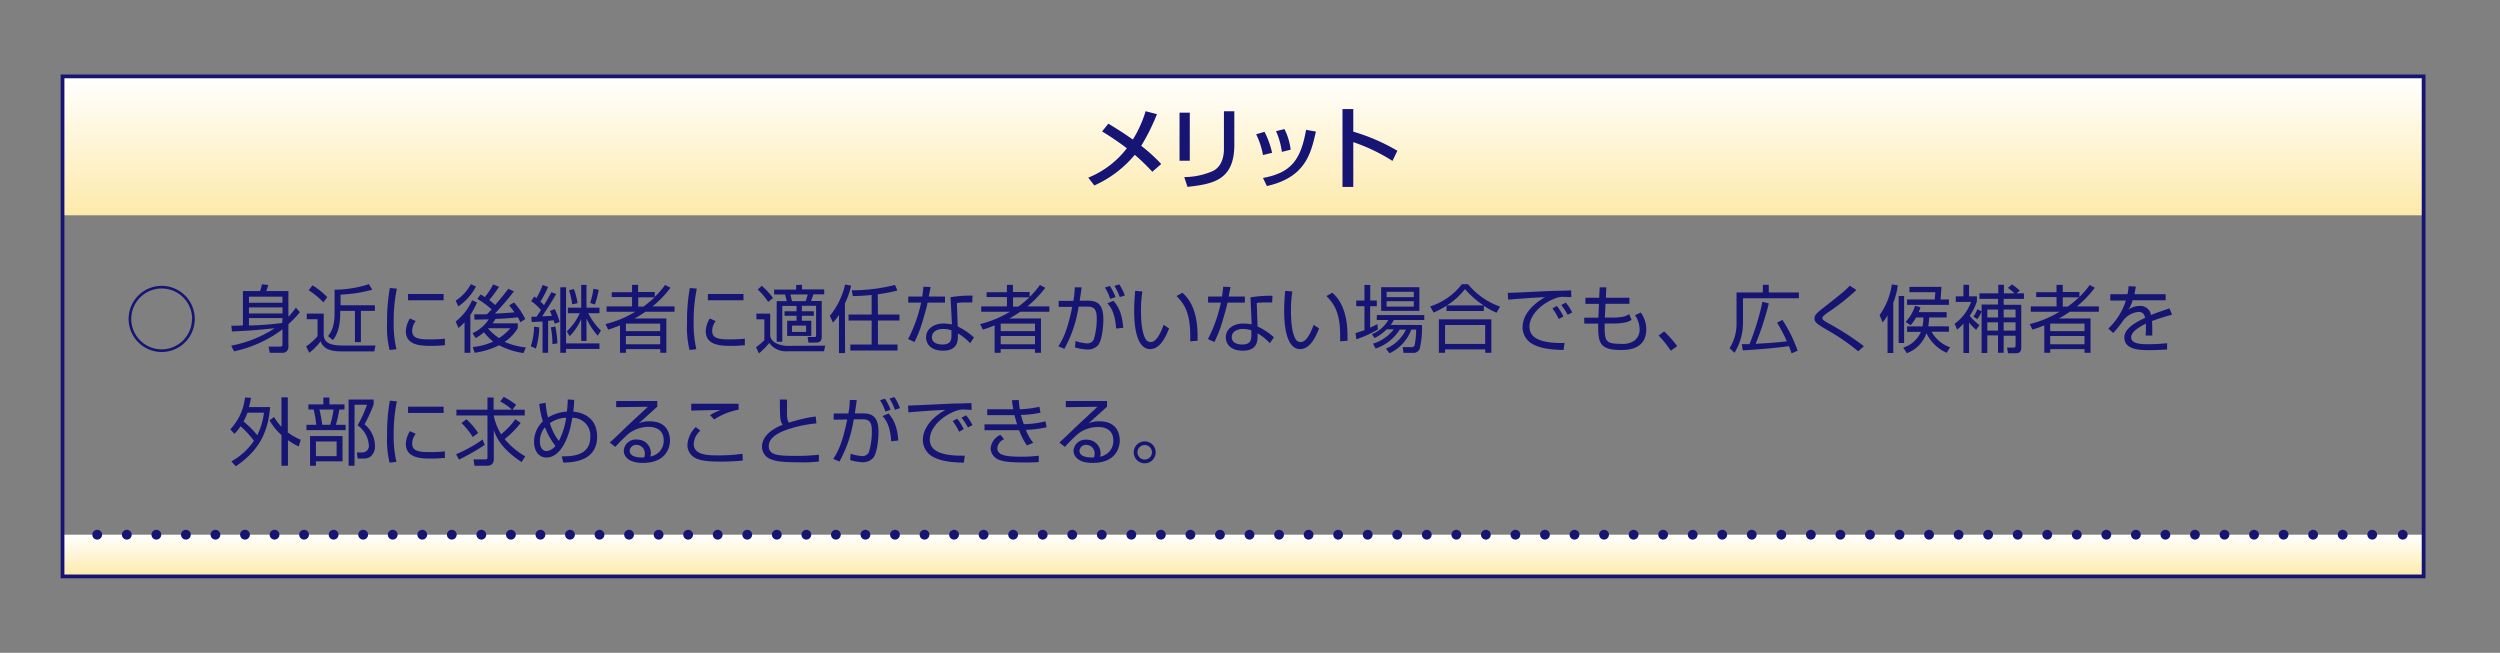
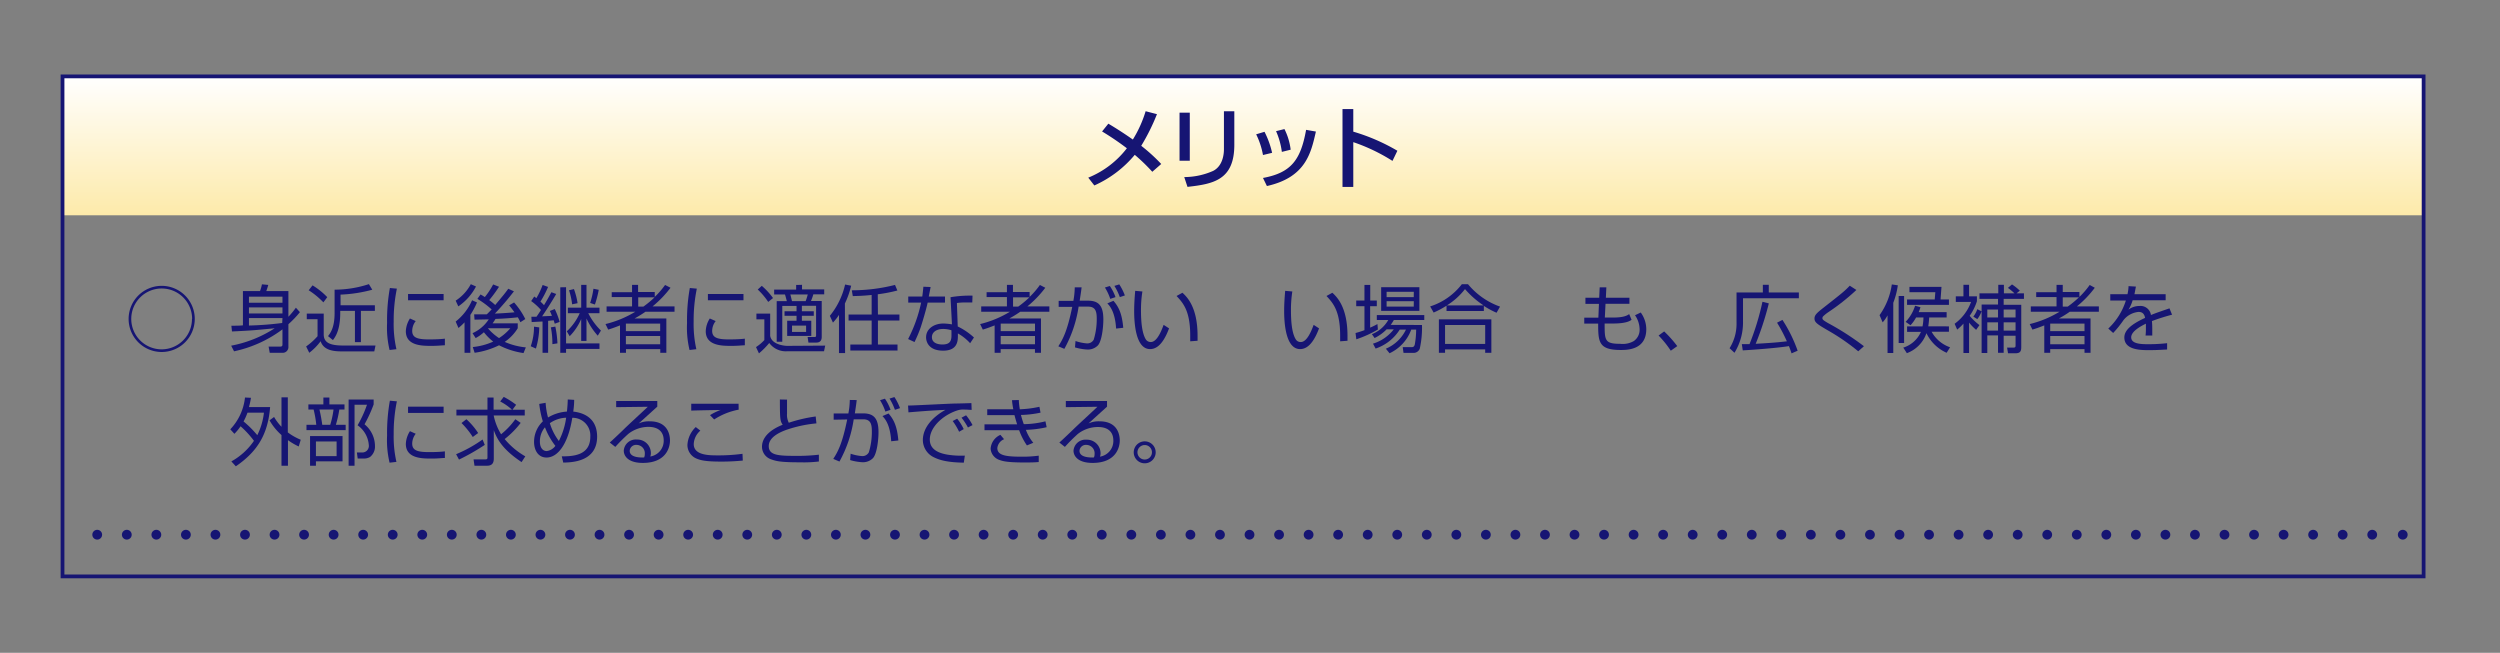
<svg xmlns="http://www.w3.org/2000/svg" xmlns:xlink="http://www.w3.org/1999/xlink" viewBox="0 0 510.24 133.23">
  <rect x="0" y="0" width="510.24" height="133.23" fill="#808080" stroke="none" />
  <defs>
    <style>.cls-1{fill:url(#名称未設定グラデーション_14);}.cls-2{fill:url(#名称未設定グラデーション_14-2);}.cls-3{fill:#161573;}.cls-4,.cls-5,.cls-6,.cls-7{fill:none;}.cls-5,.cls-6,.cls-7{stroke:#161573;}.cls-5{stroke-miterlimit:10;stroke-width:0.77px;}.cls-6,.cls-7{stroke-linecap:round;stroke-linejoin:round;stroke-width:2px;}.cls-7{stroke-dasharray:0 6.03;}</style>
    <linearGradient id="名称未設定グラデーション_14" x1="253.7" y1="43.94" x2="253.7" y2="15.59" gradientUnits="userSpaceOnUse">
      <stop offset="0" stop-color="#fdeaaa" />
      <stop offset="1" stop-color="#fff" />
    </linearGradient>
    <linearGradient id="名称未設定グラデーション_14-2" x1="253.7" y1="117.64" x2="253.7" y2="109.13" xlink:href="#名称未設定グラデーション_14" />
  </defs>
  <g id="レイヤー_2" data-name="レイヤー 2">
    <g id="レイヤー_1-2" data-name="レイヤー 1">
      <rect class="cls-1" x="12.76" y="15.59" width="481.89" height="28.35" />
-       <rect class="cls-2" x="12.76" y="109.13" width="481.89" height="8.5" />
      <path class="cls-3" d="M235.18,35.06a37.82,37.82,0,0,0-3.58-3.46,22.78,22.78,0,0,1-8.25,6.25l-1.24-1.59a18.88,18.88,0,0,0,7.88-6,56.36,56.36,0,0,0-5.06-3.43l1.28-1.59c1.14.68,2.85,1.73,5,3.24a24.38,24.38,0,0,0,2.61-5.78l2.31.6a42.16,42.16,0,0,1-3.21,6.46A35,35,0,0,1,237,33.47Z" />
      <path class="cls-3" d="M242.83,32.81h-2.09V23h2.09Zm9.09-3.26c0,7.2-4.28,8-9.56,8.59l-.66-2a14.67,14.67,0,0,0,5.9-1.26c2.09-1.07,2.2-3.71,2.2-4.4V22.71h2.12Z" />
      <path class="cls-3" d="M257.77,31.64a15.91,15.91,0,0,0-1.39-4.23l1.7-.51a17.82,17.82,0,0,1,1.55,4.29Zm0,4.68c5.73-1.06,7.69-3.64,8.8-9.82l2,.35c-1,4.37-2.05,9.34-10,11.12ZM261.62,31a15.42,15.42,0,0,0-1.18-4.23l1.71-.43a12.76,12.76,0,0,1,1.27,4.21Z" />
      <path class="cls-3" d="M276.2,22.26v4.61a39.84,39.84,0,0,1,9,3.9l-1,2.07a37.15,37.15,0,0,0-8-3.83v9.14H274V22.26Z" />
      <path class="cls-3" d="M33,58.34a6.75,6.75,0,1,1-6.75,6.75A6.75,6.75,0,0,1,33,58.34Zm6.21,6.75A6.21,6.21,0,1,0,33,71.3,6.2,6.2,0,0,0,39.18,65.09Z" />
      <path class="cls-3" d="M47.18,70.55A24.7,24.7,0,0,0,56.06,67c-4.45.43-4.73.46-8.71.65l-.13-1.17c.5,0,1.79,0,2.36-.08v-7h3.49a7.8,7.8,0,0,0,.39-1.37l1.29.12a12.17,12.17,0,0,1-.4,1.25h4.51v5.25a16.12,16.12,0,0,0,1.53-1.85l.82.91a20.33,20.33,0,0,1-2.35,2.46V70.7A1.18,1.18,0,0,1,57.52,72H55.05l-.23-1.26,2.34,0c.4,0,.49-.14.49-.45V67.22a25.22,25.22,0,0,1-9.88,4.48Zm10.47-10H50.81v1.24h6.84Zm0,2.19H50.81v1.23h6.84Zm0,2.18H50.81v1.52a64.92,64.92,0,0,0,6.79-.52l0-.06Z" />
      <path class="cls-3" d="M66.07,64v4.24c0,1.74,1.34,2.28,4,2.28h6.57l-.25,1.2H70.11c-1.55,0-4,0-4.67-2.08A11.58,11.58,0,0,1,63.12,72l-.64-1.29a13.31,13.31,0,0,0,2.33-2.09V65.15h-2.2V64ZM66,61.71A16.08,16.08,0,0,0,63,59.24l.79-1a14.85,14.85,0,0,1,3,2.41Zm3.51.59h7v1.15H73.66v6.38H72.44V63.45h-3v.42c0,3.54-1,4.89-1.49,5.54l-1-.81c.5-.65,1.34-1.73,1.34-4.74V59.12a22.51,22.51,0,0,0,7-1.13l.69,1.14a28.74,28.74,0,0,1-6.48,1Z" />
      <path class="cls-3" d="M81,58.91a32.14,32.14,0,0,0-.65,6.73,23,23,0,0,0,.56,5.63l-1.4.16a19.73,19.73,0,0,1-.51-5.5,37.77,37.77,0,0,1,.57-7.15Zm3.85,6.62a3.27,3.27,0,0,0-.72,2c0,1.3.91,1.74,3.33,1.74.75,0,2.07,0,3.34-.15v1.35c-.54,0-1.3.12-2.74.12-1.89,0-5.23,0-5.23-3A5.18,5.18,0,0,1,83.67,65ZM90.54,60v1.28H83.28V60Z" />
      <path class="cls-3" d="M97.15,58.47a11.16,11.16,0,0,1-3.61,4.06L93,61.36A9.08,9.08,0,0,0,96.09,58ZM93,65.63a11.23,11.23,0,0,0,3.35-4.35l1,.45A15.73,15.73,0,0,1,96,64.27V72H94.81V65.79a12.46,12.46,0,0,1-1.24,1.15Zm11.89-6.17A55,55,0,0,1,101,64c.37,0,2.75-.13,4-.26-.49-.69-.82-1.09-1.08-1.42l1-.59a15.2,15.2,0,0,1,2.29,3.39l-1,.64c-.2-.4-.32-.66-.53-1-1.51.18-3,.27-4.55.33a10.11,10.11,0,0,1-.59.9h5.13v1a9.19,9.19,0,0,1-2.66,2.79,13.93,13.93,0,0,0,4.31,1.12l-.47,1.16a15.92,15.92,0,0,1-5-1.59A16.39,16.39,0,0,1,96.87,72l-.38-1.17a13.18,13.18,0,0,0,4.17-1.11,11.22,11.22,0,0,1-1.9-1.91A8.15,8.15,0,0,1,97.08,69l-.64-1a7.7,7.7,0,0,0,3.31-2.82l-2.9.06-.08-1.08c.64,0,1.38,0,2.58,0,.45-.44.71-.72,1-1A17.7,17.7,0,0,0,97.43,61l.64-.9a9.28,9.28,0,0,1,.88.53,15.26,15.26,0,0,0,1.7-2.58l1.2.48a27.38,27.38,0,0,1-2,2.72,12,12,0,0,1,1.22,1c1.72-2.06,1.92-2.28,2.67-3.32ZM99.58,67l0,0a10.56,10.56,0,0,0,2.27,2A10.25,10.25,0,0,0,104.15,67Z" />
      <path class="cls-3" d="M108.32,70.67a12.1,12.1,0,0,0,.67-4l1.07.15a16.18,16.18,0,0,1-.68,4.32ZM113.52,60c-.79,1.39-2.35,3.81-2.88,4.56l2-.09a9.43,9.43,0,0,0-.42-1l1-.4a14.75,14.75,0,0,1,1,2.63l-1,.37c-.11-.35-.14-.49-.21-.7l-1.14.11V72h-1.14V65.62c-.21,0-2.15.11-2.22.11l-.06-1.09,1.05,0c.48-.7.72-1.06.91-1.38a11.63,11.63,0,0,0-2-1.81l.63-.93.43.33a15.65,15.65,0,0,0,1.28-2.69l1.11.4a20.64,20.64,0,0,1-1.56,3,7.17,7.17,0,0,1,.73.73c.57-.93,1.11-1.92,1.51-2.65Zm-.78,10.24a17.27,17.27,0,0,0-.31-3.43l.91-.15a19.86,19.86,0,0,1,.43,3.42Zm2.79-11.62V70.08h6.82v1.14h-6.82V72h-1.18V58.64ZM122,68.51A13.74,13.74,0,0,1,119.7,65v4.58h-1.08V65.12a11.6,11.6,0,0,1-2.35,3.5l-.59-1a11.16,11.16,0,0,0,2.64-3.7H115.9V62.79h2.72V58.14h1.08v4.65h2.65v1.13h-2.29a13.45,13.45,0,0,0,2.59,3.55Zm-5.23-6.4a14.72,14.72,0,0,0-.63-2.87l1-.24a14.19,14.19,0,0,1,.74,2.88Zm3.68-.28a16.48,16.48,0,0,0,.67-2.9l1.08.22a20.51,20.51,0,0,1-.78,3Z" />
      <path class="cls-3" d="M136.85,58.73a22,22,0,0,1-3.66,3.8h4.48v1.09h-5.93A23.51,23.51,0,0,1,129.51,65H136v7h-1.24v-.74h-7v.74h-1.22V66.41c-1.29.51-1.79.67-2.41.86l-.55-1.13a21.35,21.35,0,0,0,6.09-2.52h-5.87V62.53H129v-1.9h-4.15v-1H129V58.14h1.23V59.6h3.4v1a17,17,0,0,0,2.11-2.44Zm-2.11,7.32h-7v1.53h7Zm0,2.53h-7v1.68h7Zm-3.43-6a19.3,19.3,0,0,0,2.29-1.9h-3.34v1.9Z" />
      <path class="cls-3" d="M142.22,58.91a32.14,32.14,0,0,0-.65,6.73,23.5,23.5,0,0,0,.55,5.63l-1.39.16a19.73,19.73,0,0,1-.51-5.5,37.77,37.77,0,0,1,.57-7.15Zm3.85,6.62a3.27,3.27,0,0,0-.72,2c0,1.3.92,1.74,3.33,1.74.75,0,2.07,0,3.34-.15v1.35c-.54,0-1.3.12-2.74.12-1.89,0-5.24,0-5.24-3a5.08,5.08,0,0,1,.83-2.59ZM151.74,60v1.28h-7.26V60Z" />
      <path class="cls-3" d="M168.42,70.54l-.24,1.15h-7.5A4.18,4.18,0,0,1,157,70a15.6,15.6,0,0,1-2.1,2.12l-.6-1.28A8.87,8.87,0,0,0,156,69.41V65.18h-1.62V64h2.81v4.54c.3,1.83,3,2.05,3.46,2.05Zm-11.63-8.92a14.34,14.34,0,0,0-2.14-2.53l.83-.75a14.49,14.49,0,0,1,2.29,2.49Zm6.9-3.49v.94h4.53v1H166a12.26,12.26,0,0,1-.48,1.36h2.19v7.33c0,.72-.33,1.16-1.11,1.16H165l-.17-1.14h1.4c.19,0,.33,0,.33-.37v-6h-2.9v1.12h2.43v.93h-2.43v1h1.92v3.1h-4.92v-3.1h1.91v-1h-2.45v-.93h2.45V62.44h-2.91v7.31h-1.14V61.46h2.07c-.06-.24-.33-1.25-.38-1.36H158v-1h4.49v-.94Zm.74,3.33a12.36,12.36,0,0,0,.43-1.36h-3.55c.18.7.19.77.33,1.36Zm.09,5h-2.87v1.29h2.87Z" />
      <path class="cls-3" d="M172.48,72.06h-1.25V64.27A10.08,10.08,0,0,1,170,65.84l-.63-1.38a15.52,15.52,0,0,0,3.11-6.39l1.24.24a17.89,17.89,0,0,1-1.28,3.63Zm6.7-7.86h4.39v1.22h-4.39v4.9h4v1.22h-9.63V70.32h4.35v-4.9h-4.71V64.2h4.71v-4c-1.81.19-3,.21-3.85.23l-.2-1.18a35.74,35.74,0,0,0,8.82-1.1l.48,1.14a30.13,30.13,0,0,1-4,.77Z" />
      <path class="cls-3" d="M189.93,58.58c0,.09-.33,1.71-.37,1.94h3.31v1.24h-3.54c-.28,1.38-1.18,4.35-1.47,5.19a28.13,28.13,0,0,1-1.21,2.86l-1.31-.61A29.3,29.3,0,0,0,188,61.76h-2.63V60.52h2.86c.1-.68.16-1.25.23-2Zm8.51,3.15c-.47,0-.71,0-1.22,0a12.78,12.78,0,0,0-1.92.11l.17,4.79a13.73,13.73,0,0,1,3.31,2.25L198,70.05a9.94,9.94,0,0,0-2.5-2v.43c0,1,0,3.09-3,3.09s-3.49-1.86-3.49-2.72c0-1.79,1.68-2.82,3.51-2.82a11.62,11.62,0,0,1,1.77.17L194,60.66a23.6,23.6,0,0,1,4.49-.32Zm-4.25,5.68a5.64,5.64,0,0,0-1.68-.27c-1.42,0-2.31.68-2.31,1.67,0,1.5,1.87,1.5,2.15,1.5,1.38,0,1.84-.59,1.84-1.8Z" />
      <path class="cls-3" d="M213.34,58.73a21.79,21.79,0,0,1-3.65,3.8h4.48v1.09h-5.93A23.51,23.51,0,0,1,206,65h6.46v7h-1.23v-.74h-7v.74H203V66.41c-1.29.51-1.79.67-2.41.86l-.55-1.13a21.35,21.35,0,0,0,6.09-2.52h-5.87V62.53h5.25v-1.9h-4.15v-1h4.15V58.14h1.23V59.6h3.4v1a16.76,16.76,0,0,0,2.1-2.44Zm-2.1,7.32h-7v1.53h7Zm0,2.53h-7v1.68h7Zm-3.43-6a19.3,19.3,0,0,0,2.29-1.9h-3.34v1.9Z" />
      <path class="cls-3" d="M220.75,58.65c-.07.65-.18,1.37-.39,2.72h1.73c2.28,0,3.1,1.19,3.1,3.85,0,1.4-.28,4.44-1.15,5.31a2.84,2.84,0,0,1-2.09.81,10.71,10.71,0,0,1-2.55-.44l.11-1.3a9.29,9.29,0,0,0,2.25.48,1.48,1.48,0,0,0,1.47-.77,14.2,14.2,0,0,0,.61-4.3c0-1.53-.3-2.46-1.84-2.43l-1.86,0a25.48,25.48,0,0,1-2.91,8.62L216,70.68c.9-1.42,1.81-3,2.84-8.05l-2.77,0V61.4l3,0a15.38,15.38,0,0,0,.28-2.75ZM226.6,61a10.73,10.73,0,0,0-1.09-2.32l1-.31a9.55,9.55,0,0,1,1.16,2.27Zm1.19,6.06c-.2-3.49-1.35-4.69-1.79-5.14l1.25-.53c1,1.17,1.74,2.48,2,5.51Zm.76-6.42a11.49,11.49,0,0,0-1.11-2.29l1-.31a11.41,11.41,0,0,1,1.14,2.26Z" />
      <path class="cls-3" d="M233.16,59.49a23.81,23.81,0,0,0-.29,3.8c0,2.28.18,4.69,1,6a1.21,1.21,0,0,0,1,.52c1.12,0,2-1.77,2.62-3.51l1.11.72c-.91,2.44-2.13,4.23-3.87,4.23-2.94,0-3.25-5.28-3.25-7.77,0-1.54.12-3.1.21-4.12Zm9.76,10.17c0-.34,0-.69,0-1.17,0-5.08-1.47-6.66-2.79-8.08l1.2-.66c.89.82,3.09,2.87,3.09,8.8,0,.41,0,.68,0,1Z" />
-       <path class="cls-3" d="M251.13,58.58c0,.09-.33,1.71-.37,1.94h3.31v1.24h-3.54c-.28,1.38-1.18,4.35-1.47,5.19a28.13,28.13,0,0,1-1.21,2.86l-1.31-.61a29.3,29.3,0,0,0,2.64-7.44h-2.62V60.52h2.85c.1-.68.16-1.25.24-2Zm8.51,3.15c-.47,0-.71,0-1.22,0a12.78,12.78,0,0,0-1.92.11l.16,4.79A13.61,13.61,0,0,1,260,68.84l-.83,1.21a9.94,9.94,0,0,0-2.5-2v.43c0,1,0,3.09-3,3.09s-3.49-1.86-3.49-2.72c0-1.79,1.68-2.82,3.51-2.82a11.62,11.62,0,0,1,1.77.17l-.24-5.51a23.7,23.7,0,0,1,4.49-.32Zm-4.25,5.68a5.64,5.64,0,0,0-1.68-.27c-1.42,0-2.31.68-2.31,1.67,0,1.5,1.87,1.5,2.15,1.5,1.38,0,1.84-.59,1.84-1.8Z" />
      <path class="cls-3" d="M263.76,59.49a24.16,24.16,0,0,0-.28,3.8c0,2.28.17,4.69,1,6a1.17,1.17,0,0,0,1,.52c1.13,0,2-1.77,2.63-3.51l1.1.72c-.91,2.44-2.13,4.23-3.86,4.23-2.94,0-3.26-5.28-3.26-7.77,0-1.54.12-3.1.21-4.12Zm9.76,10.17c0-.34,0-.69,0-1.17,0-5.08-1.48-6.66-2.79-8.08l1.2-.66c.88.82,3.09,2.87,3.09,8.8,0,.41,0,.68,0,1Z" />
      <path class="cls-3" d="M281.22,67.25a22.9,22.9,0,0,1-4.4,2l-.16-1.28c.48-.13,1-.28,1.82-.58V62.49H276.8V61.34h1.68V58.16h1.18v3.18H281v1.15h-1.36v4.38a15,15,0,0,0,1.49-.73Zm9-.92a19.55,19.55,0,0,1-.45,4.83,1.35,1.35,0,0,1-1.38.86h-1.94l-.16-1.17,1.87,0c.42,0,.54-.32.6-.58a17.43,17.43,0,0,0,.27-3h-1a8.56,8.56,0,0,1-4.43,4.83l-.75-.93a8,8,0,0,0,4.1-3.9h-1.27a9.36,9.36,0,0,1-4.92,3.87l-.54-1a8.53,8.53,0,0,0,4.24-2.92H283a8.77,8.77,0,0,1-2.45,1.77L280,68.2a6.6,6.6,0,0,0,3.34-2.89H281v-1h9.69v1h-6.21a8.15,8.15,0,0,1-.65,1Zm-.53-7.71v4.83h-7.8V58.62Zm-1.14.93H283v1.1h5.54Zm0,1.92H283v1.1h5.54Z" />
      <path class="cls-3" d="M302.85,63.48h-7.62V62.39a18,18,0,0,1-2.63,1.4l-.71-1.25A13.26,13.26,0,0,0,298.36,58h1.25a15,15,0,0,0,6.54,4.58l-.71,1.25a16.94,16.94,0,0,1-2.59-1.4Zm1.53,1.7V72h-1.26v-.69h-8.19V72h-1.26V65.18Zm-1.26,1.15h-8.19V70.2h8.19Zm-.33-4A18.3,18.3,0,0,1,299,59a14,14,0,0,1-3.7,3.33Z" />
-       <path class="cls-3" d="M320.71,60.65c-.48,0-.94-.06-1.54-.06a3.7,3.7,0,0,0-1.4.18c-2.85.93-5.61,3.36-5.61,5.94,0,1.87,1.52,2.82,4.08,3.15a18.05,18.05,0,0,0,3.08.13l-.21,1.44c-3.17-.06-4.92-.45-6.36-1.23a3.93,3.93,0,0,1-2-3.36c0-2.72,2.22-4.86,4.6-6.19-2.95.14-4.38.25-7.54.51l-.08-1.39c1.25,0,8.06-.38,9.57-.41.42,0,3.06-.07,3.36-.09Zm-2.56,4.47a14.14,14.14,0,0,0-1.31-2.19l.9-.48a9.89,9.89,0,0,1,1.35,2.13Zm1.8-.87a12.1,12.1,0,0,0-1.31-2l.93-.49a11.18,11.18,0,0,1,1.32,2Z" />
      <path class="cls-3" d="M326.49,58.64h1.36l-.1,2.13h4.81V62h-4.88l-.14,2.81h1.71c2.23,0,2.88-.45,3.26-.7l.49,1.16c-.37.25-1.11.76-3.85.76H327.5c0,3.42,0,4.14,3.16,4.14a4.56,4.56,0,0,0,2.79-.56,2.8,2.8,0,0,0,1.19-2.36,5.19,5.19,0,0,0-.94-2.91l1.17-.56A5.85,5.85,0,0,1,336,67.19c0,4.24-3.94,4.24-5.23,4.24-4.5,0-4.59-1.66-4.59-5.38h-2.84V64.83h2.88l.12-2.81h-2.76V60.77h2.81Z" />
      <path class="cls-3" d="M341,71.58a20.92,20.92,0,0,0-2.49-3.1l1.14-.84a24.38,24.38,0,0,1,2.67,3Z" />
      <path class="cls-3" d="M359.79,59.69V58.12H361v1.57h6.14v1.18H355.74v4.68A11.77,11.77,0,0,1,354,72l-1-.93a9.38,9.38,0,0,0,1.42-5.2V59.69Zm4,5.6a29.41,29.41,0,0,1,3.1,6.29l-1.24.54c-.18-.54-.32-.94-.54-1.48-2.48.4-7.44.76-9.42.87l-.19-1.28c.89,0,1.27,0,1.57,0a52.72,52.72,0,0,0,2.64-8.64l1.3.33a61.16,61.16,0,0,1-2.68,8.25c2.5-.15,4.11-.24,6.36-.51a31.18,31.18,0,0,0-2-3.8Z" />
      <path class="cls-3" d="M379.26,71.7a43.44,43.44,0,0,0-6.2-4.27c-2.12-1.24-2.73-1.61-2.73-2.43,0-.66.44-1.1,1.7-2.09,3.94-3.09,4.38-3.43,5.5-4.6l1.35.87a43.87,43.87,0,0,1-5.74,4.54,7.63,7.63,0,0,0-1,.8.55.55,0,0,0-.19.39c0,.25,0,.36,1.09,1a55.89,55.89,0,0,1,7.38,4.75Z" />
      <path class="cls-3" d="M386.41,72.05h-1.17V64.36a7.15,7.15,0,0,1-1,1.43l-.63-1.47a14.14,14.14,0,0,0,2.5-6.27l1.23.18a16,16,0,0,1-.93,3.57Zm1.1-11.64h1.11V70h-1.11Zm10.26,6.2V67.7h-3.54A6.86,6.86,0,0,0,398,70.88L397.3,72A8.28,8.28,0,0,1,393.18,68a6.65,6.65,0,0,1-4,4.08l-.73-1.13a5.85,5.85,0,0,0,3.61-3.22h-2.83V66.61h3.15a10.44,10.44,0,0,0,.19-1.81h-1.51a7.38,7.38,0,0,1-1.13,1.58l-1-.69a8.37,8.37,0,0,0,1.93-3.29l1.1.3a8.77,8.77,0,0,1-.36,1h5.7V64.8h-3.56c-.06,1-.15,1.52-.19,1.81Zm-1.52-8.06-.19,2.57h1.71v1.1h-8.55v-1.1h5.65l.12-1.48h-5.28V58.55Z" />
      <path class="cls-3" d="M403.32,67.32a10.81,10.81,0,0,1-1.44-1.48v6.21h-1.15v-6a9.68,9.68,0,0,1-1.28,1.22l-.52-1.19a9.56,9.56,0,0,0,3.36-4.46h-3.12V60.48h1.56V58.13h1.15v2.35h1.6v1A10.82,10.82,0,0,1,402,64.46a12.07,12.07,0,0,0,2,1.89Zm1.11-3.78a5.45,5.45,0,0,1-.87,1.59l-.81-.51a5.43,5.43,0,0,0,.81-1.52Zm6.21-5.49a10.38,10.38,0,0,1,1.6,1.28l-.68.54h1.52V61h-4.14v1.21h3.59v8.57c0,.73-.08,1.32-1.16,1.32h-1.54l-.19-1.16,1.26,0c.28,0,.47,0,.47-.42v-2h-2.43V72h-1.15V68.45H405.6v3.6h-1.16V62.16h3.35V61H404V59.87h3.84V58.13h1.15v1.74h2.16a11.56,11.56,0,0,0-1.34-1.11Zm-2.85,5.12H405.6V64.8h2.19Zm0,2.61H405.6v1.69h2.19Zm3.58-2.61h-2.43V64.8h2.43Zm0,2.61h-2.43v1.69h2.43Z" />
      <path class="cls-3" d="M427.54,58.73a21.39,21.39,0,0,1-3.65,3.8h4.48v1.09h-5.93A21.23,21.23,0,0,1,420.21,65h6.46v7h-1.23v-.74h-7v.74h-1.21V66.41c-1.29.51-1.8.67-2.42.86l-.55-1.13a21.35,21.35,0,0,0,6.09-2.52h-5.87V62.53h5.25v-1.9h-4.15v-1h4.15V58.14H421V59.6h3.4v1a16.76,16.76,0,0,0,2.1-2.44Zm-2.1,7.32h-7v1.53h7Zm0,2.53h-7v1.68h7Zm-3.43-6a20,20,0,0,0,2.3-1.9H421v1.9Z" />
      <path class="cls-3" d="M435.93,58.49c-.08.4-.14.8-.3,1.56H442v1.24h-6.74a7.34,7.34,0,0,1-.85,1.91,3.65,3.65,0,0,1,2.25-.75A2.15,2.15,0,0,1,439,64.29c1.44-.58,2.79-1,3.78-1.36l.53,1.3a39.94,39.94,0,0,0-4.11,1.3c.06.61.07,1.27.07,1.72s0,.93,0,1.23H437.9a11.13,11.13,0,0,0,.07-1.32c0-.33,0-.78,0-1.1-.77.38-3,1.48-3,2.78s1.81,1.41,3.4,1.41c.66,0,2.08,0,3.93-.21l0,1.3c-.6,0-1.7.12-3.66.12-1.68,0-5.07,0-5.07-2.58,0-1.48,1.42-2.71,4.23-4-.14-.78-.51-1.22-1.32-1.22a4.44,4.44,0,0,0-3.07,1.66,22,22,0,0,1-2.12,2.64l-1-.9a13.33,13.33,0,0,0,3.59-5.72h-3.18V60.05h3.51a8.93,8.93,0,0,0,.22-1.65Z" />
      <path class="cls-3" d="M47,87.62A11.12,11.12,0,0,0,50,81.13l1.22.06a15.41,15.41,0,0,1-.41,1.89h4.32c-.44,5.45-2.48,9-7,12.09l-.91-1a13.44,13.44,0,0,0,4.61-4.2A19.14,19.14,0,0,0,49.1,87a10.16,10.16,0,0,1-1.26,1.54Zm3.51-3.39a13,13,0,0,1-.8,1.79,20.41,20.41,0,0,1,2.8,2.8,13.8,13.8,0,0,0,1.36-4.59Zm10.46,6.89a12.62,12.62,0,0,1-2.2-1.29v5.22H57.45V88.79a11.71,11.71,0,0,1-2.44-3l.93-.69a9.7,9.7,0,0,0,1.51,2v-6h1.29v7.15a11.83,11.83,0,0,0,2.64,1.5Z" />
      <path class="cls-3" d="M66,82.53v-1.4h1.23v1.4h3.08v1.06H69.25a21.59,21.59,0,0,1-.7,3.11h2v1.09h-8V86.7h2a21.11,21.11,0,0,0-.54-3.11H62.94V82.53Zm3.91,11.63H64.48v.89h-1.2V89h6.63ZM68.7,90.1H64.48v3H68.7Zm-1.3-3.4a18.42,18.42,0,0,0,.67-3.11H65.2a31.38,31.38,0,0,1,.57,3.11Zm3.75,8.35V81.54h5.11v1a28.39,28.39,0,0,1-1.86,4.06A5.75,5.75,0,0,1,76.53,91a2.7,2.7,0,0,1-1,2.26,2.39,2.39,0,0,1-1.4.32H73l-.16-1.23,1.06,0a1.34,1.34,0,0,0,1.37-1.55,5.4,5.4,0,0,0-2.29-4,23.13,23.13,0,0,0,1.92-4.2H72.36V95.05Z" />
      <path class="cls-3" d="M81,81.91a32.14,32.14,0,0,0-.65,6.73,23,23,0,0,0,.56,5.63l-1.4.16a19.73,19.73,0,0,1-.51-5.5,37.77,37.77,0,0,1,.57-7.15Zm3.85,6.62a3.27,3.27,0,0,0-.72,2c0,1.3.91,1.74,3.33,1.74.75,0,2.07,0,3.34-.15v1.35c-.54,0-1.3.12-2.74.12-1.89,0-5.23,0-5.23-3A5.18,5.18,0,0,1,83.67,88ZM90.54,83v1.28H83.28V83Z" />
      <path class="cls-3" d="M93.09,92.7a27.12,27.12,0,0,0,5.4-3l.45,1.1a44.25,44.25,0,0,1-5.26,3ZM102.81,81a16.37,16.37,0,0,1,2.53,1.62l-.74,1h2.5v1.18h-6.34a11.86,11.86,0,0,0,1.51,3.83,15.64,15.64,0,0,0,2.91-3.07l1.09.75A18.37,18.37,0,0,1,103,89.61a15.46,15.46,0,0,0,4.21,3.53l-.76,1.17c-3.89-2.59-5-4.68-5.67-6.51v5.81c0,1-.45,1.44-1.37,1.44H96.84l-.19-1.29,2.4,0c.39,0,.44-.14.44-.41V84.79H93.15V83.61h6.34V81.13h1.25v2.48h3.75a11.08,11.08,0,0,0-2.4-1.67Zm-6.32,8.19a16.27,16.27,0,0,0-2.3-2.85l1-.78a14.48,14.48,0,0,1,2.4,2.82Z" />
      <path class="cls-3" d="M117.19,81.61A17.31,17.31,0,0,1,117,84c1.05.14,4.87.63,4.87,5.13,0,5.13-5.2,5.25-6.91,5.28l-.3-1.27c2.22,0,5.82-.14,5.82-4a3.62,3.62,0,0,0-3.68-3.87c-.86,5.44-3,8.11-5.25,8.11-1.81,0-2.55-1.63-2.55-3.18A5.77,5.77,0,0,1,110.79,86a19,19,0,0,1-.73-3.56l1.3-.23a15,15,0,0,0,.49,3A8.53,8.53,0,0,1,115.71,84c.15-1.45.15-1.95.17-2.47Zm-6,5.64a4.45,4.45,0,0,0-1,2.88c0,1.26.6,1.93,1.39,1.93A2.59,2.59,0,0,0,113.35,91,14.51,14.51,0,0,1,111.24,87.25ZM114.06,90a14.59,14.59,0,0,0,1.49-4.75,6.22,6.22,0,0,0-3.33,1.12A11.7,11.7,0,0,0,114.06,90Z" />
      <path class="cls-3" d="M134.15,81.84V83c-.62.55-3.21,2.91-3.79,3.42a5,5,0,0,1,2.25-.43c3.86,0,4.13,3,4.13,3.91,0,1.59-.92,4.58-5.54,4.58-3,0-3.89-1.41-3.89-2.5A2.45,2.45,0,0,1,130,89.71a2.76,2.76,0,0,1,2.84,2.79,1.74,1.74,0,0,1-.12.67,3.24,3.24,0,0,0,2.74-3.28c0-1.64-.95-2.77-3.16-2.77a6.74,6.74,0,0,0-4.06,1.43,34.89,34.89,0,0,0-2.66,2.66l-1.13-.89c.42-.36,2.34-2.17,3-2.83s4.09-3.81,4.77-4.47l-6.46.08V81.84ZM131.6,92.66a1.7,1.7,0,0,0-1.67-1.86A1.3,1.3,0,0,0,128.52,92c0,1.43,2.26,1.39,2.94,1.37A1.6,1.6,0,0,0,131.6,92.66Z" />
      <path class="cls-3" d="M142.94,87.89a3.82,3.82,0,0,0-1.35,2.75c0,2.3,3.16,2.3,4.87,2.3a36,36,0,0,0,5.08-.32L151.6,94c-.78.07-2.28.21-4.39.21-3.12,0-4.22-.24-5.18-.67a3,3,0,0,1-1.73-2.75A5.49,5.49,0,0,1,142,87.16Zm7.82-4.28a13.82,13.82,0,0,0-5,2l-.85-.88a11.54,11.54,0,0,1,2.17-1.06c-4.87.09-5.41.11-6,.14V82.4c.6,0,.76,0,1.66,0l8,0Z" />
      <path class="cls-3" d="M160.63,81.56c0,1.06,0,1.81,0,2.87a3.49,3.49,0,0,0,.36,1.85A30.21,30.21,0,0,1,166.48,85l.15,1.41a26.25,26.25,0,0,0-6.25,1.36c-1,.38-3.48,1.37-3.48,3.27s1.95,2,5.62,2a36.87,36.87,0,0,0,4.61-.24v1.39a25.16,25.16,0,0,1-3.66.17c-4,0-5-.21-6.08-.61a2.72,2.72,0,0,1-1.87-2.56c0-2.22,2.13-3.68,4.22-4.5-.51-.81-.56-1-.57-5.16Z" />
      <path class="cls-3" d="M174.85,81.65c-.07.65-.17,1.37-.38,2.72h1.72c2.28,0,3.11,1.19,3.11,3.85,0,1.4-.29,4.44-1.16,5.31a2.83,2.83,0,0,1-2.08.81,10.71,10.71,0,0,1-2.55-.44l.1-1.3a9.39,9.39,0,0,0,2.25.48,1.47,1.47,0,0,0,1.47-.77,14.2,14.2,0,0,0,.61-4.3c0-1.53-.29-2.46-1.84-2.43l-1.86,0a25.48,25.48,0,0,1-2.91,8.62l-1.26-.54c.9-1.42,1.82-3,2.84-8.05l-2.76.05,0-1.28,3,0a15.85,15.85,0,0,0,.29-2.75ZM180.7,84a10.73,10.73,0,0,0-1.09-2.32l1-.31a9.89,9.89,0,0,1,1.15,2.27Zm1.19,6.06c-.2-3.49-1.35-4.69-1.79-5.14l1.25-.53c1,1.17,1.74,2.48,2,5.51Zm.76-6.42a12,12,0,0,0-1.1-2.29l1-.31a11.41,11.41,0,0,1,1.14,2.26Z" />
      <path class="cls-3" d="M198.31,83.65c-.48,0-.94-.06-1.54-.06a3.7,3.7,0,0,0-1.4.18c-2.85.93-5.6,3.36-5.6,5.94,0,1.87,1.51,2.82,4.08,3.15a17.91,17.91,0,0,0,3.07.13l-.21,1.44c-3.16-.06-4.92-.45-6.36-1.23a3.93,3.93,0,0,1-2-3.36c0-2.72,2.22-4.86,4.61-6.19-3,.14-4.38.25-7.55.51l-.08-1.39c1.25,0,8.06-.38,9.58-.41.42,0,3-.07,3.35-.09Zm-2.56,4.47a13.34,13.34,0,0,0-1.31-2.19l.91-.48a10.17,10.17,0,0,1,1.34,2.13Zm1.8-.87a12.1,12.1,0,0,0-1.31-2l.93-.49a11.18,11.18,0,0,1,1.32,2Z" />
      <path class="cls-3" d="M207.93,81.64a15.86,15.86,0,0,0,.21,1.89,21.27,21.27,0,0,0,4-.51l.23,1.2a21.1,21.1,0,0,1-4,.47c.09.35.3,1.13.58,1.88a18.87,18.87,0,0,0,4.42-.58l.25,1.2a21,21,0,0,1-4.24.54,9,9,0,0,0,1.51,2.64l-1.3.54A13.45,13.45,0,0,1,208,87.8c-.73,0-1.59,0-2.33,0h-4.74v-1.2l4.78,0c1.08,0,1.12,0,1.88,0,0,0-.24-.72-.54-1.87l-1.5,0h-4.06v-1.2l4,0,1.32,0a18.69,18.69,0,0,1-.27-1.85Zm-3,8a2.22,2.22,0,0,0-1.38,1.81c0,1.57,1.94,1.76,5.15,1.76A24.7,24.7,0,0,0,212,93v1.3c-.74.06-1.35.09-2.81.09-3.64,0-4.5-.27-5.13-.49a2.65,2.65,0,0,1-1.88-2.3,3.34,3.34,0,0,1,2-2.85Z" />
      <path class="cls-3" d="M225.94,81.84V83l-3.78,3.42a5,5,0,0,1,2.25-.43c3.86,0,4.13,3,4.13,3.91,0,1.59-.92,4.58-5.54,4.58-3,0-3.9-1.41-3.9-2.5a2.45,2.45,0,0,1,2.67-2.24,2.77,2.77,0,0,1,2.85,2.79,1.74,1.74,0,0,1-.12.67,3.24,3.24,0,0,0,2.73-3.28c0-1.64-.94-2.77-3.15-2.77A6.71,6.71,0,0,0,220,88.55a34.89,34.89,0,0,0-2.66,2.66l-1.13-.89c.42-.36,2.33-2.17,3-2.83s4.1-3.81,4.77-4.47l-6.45.08V81.84ZM223.4,92.66a1.71,1.71,0,0,0-1.67-1.86A1.3,1.3,0,0,0,220.32,92c0,1.43,2.26,1.39,2.94,1.37A1.6,1.6,0,0,0,223.4,92.66Z" />
      <path class="cls-3" d="M235.87,92.32a2.24,2.24,0,1,1-2.23-2.24A2.23,2.23,0,0,1,235.87,92.32Zm-3.72,0a1.48,1.48,0,1,0,1.49-1.49A1.49,1.49,0,0,0,232.15,92.32Z" />
      <rect class="cls-4" width="510.24" height="133.23" />
      <rect class="cls-5" x="12.76" y="15.59" width="481.89" height="102.05" />
      <line class="cls-6" x1="19.84" y1="109.13" x2="19.84" y2="109.13" />
      <line class="cls-7" x1="25.88" y1="109.13" x2="487.38" y2="109.13" />
      <line class="cls-6" x1="490.39" y1="109.13" x2="490.39" y2="109.13" />
    </g>
  </g>
</svg>